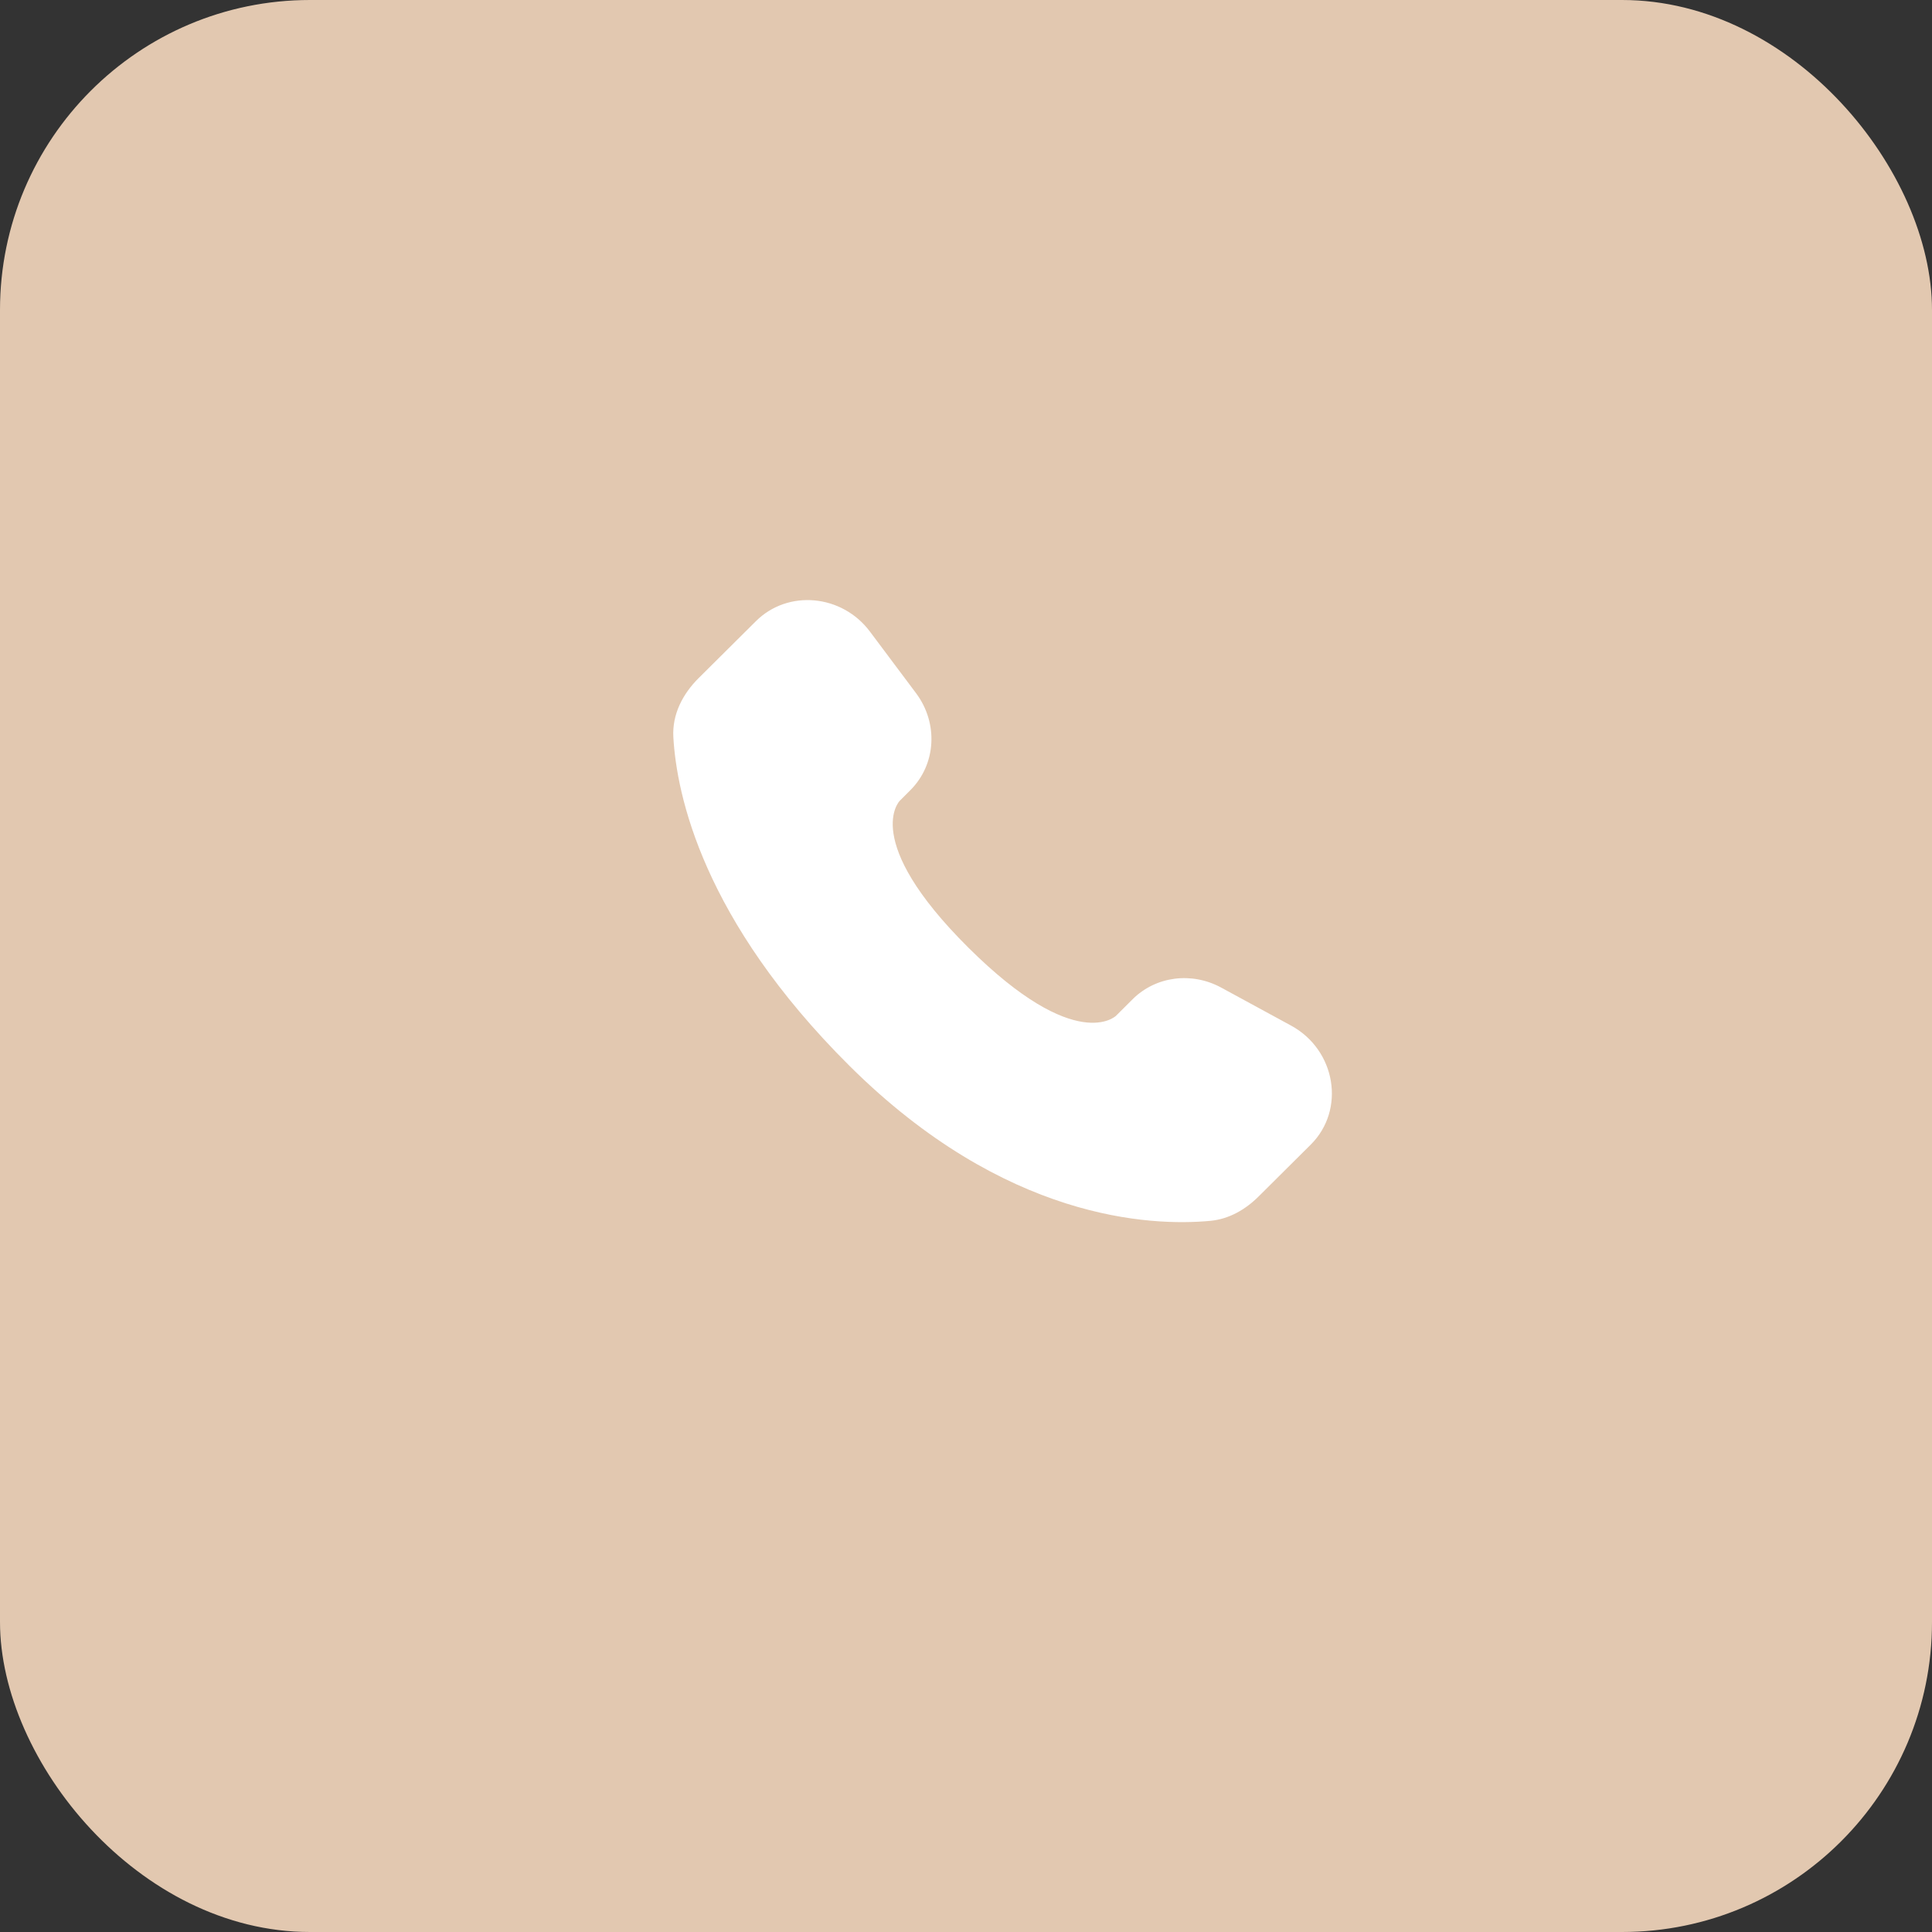
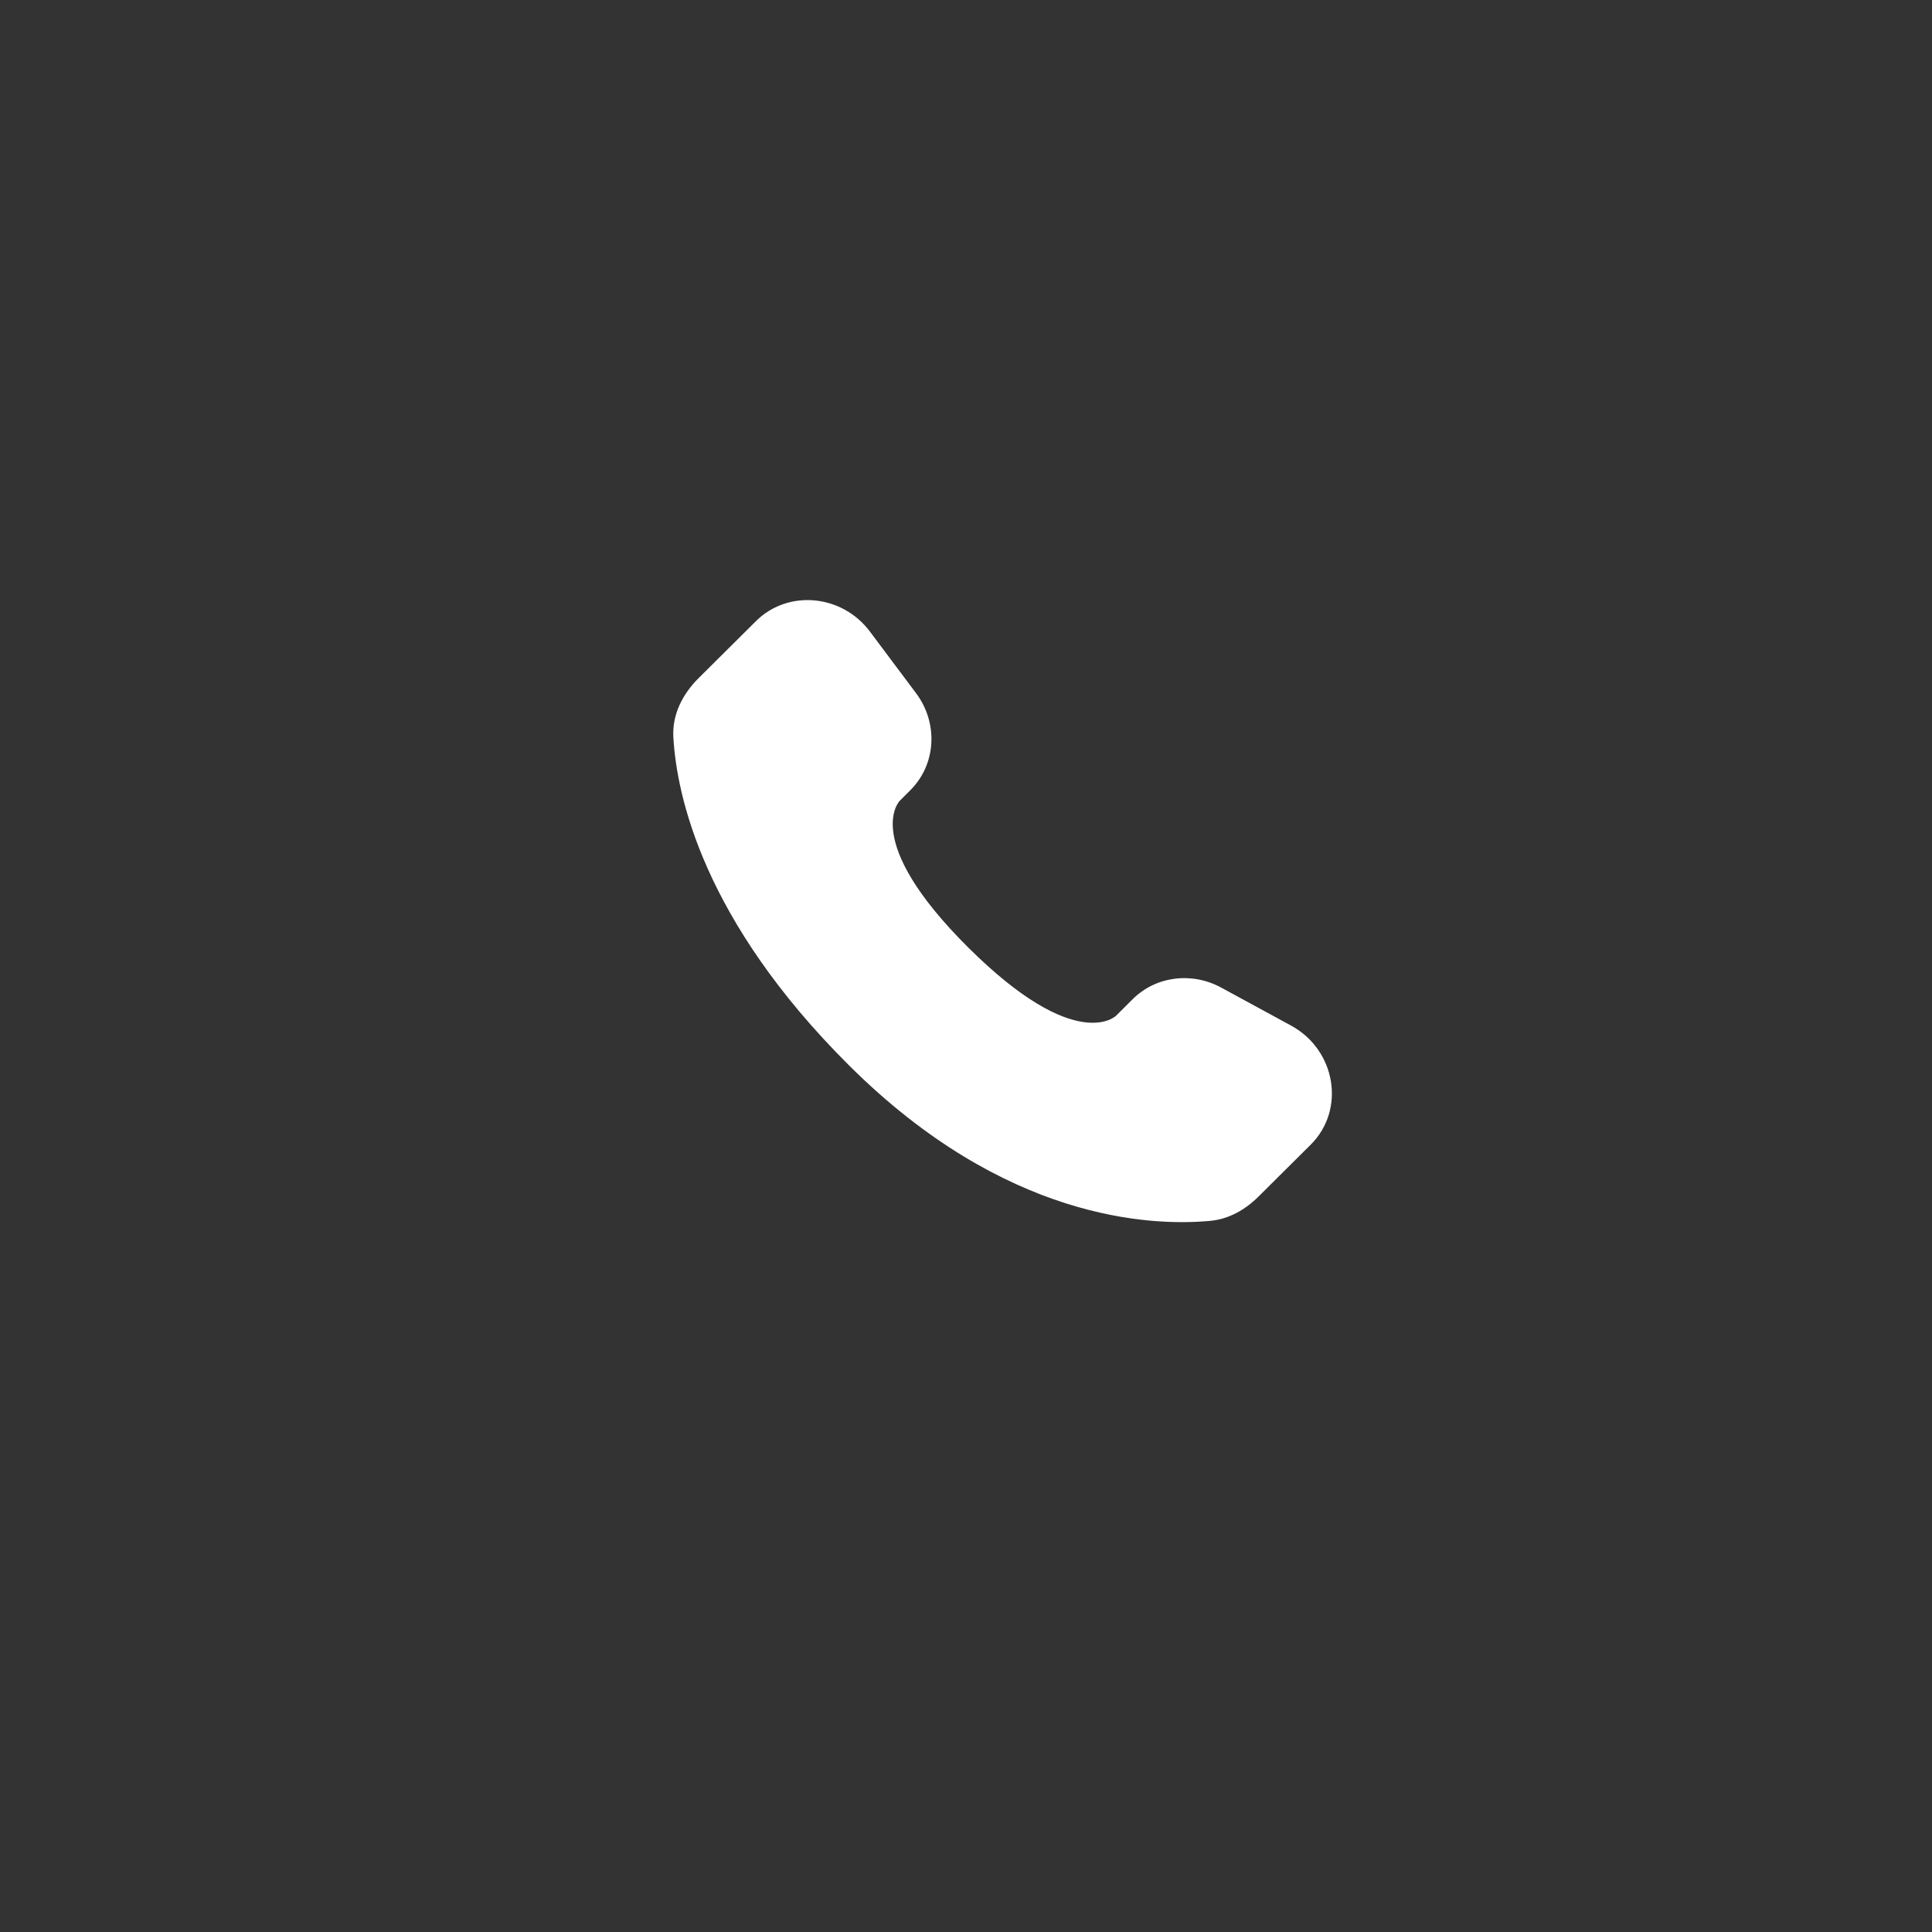
<svg xmlns="http://www.w3.org/2000/svg" width="187" height="187" viewBox="0 0 187 187" fill="none">
  <rect x="0" y="0" width="187" height="187" fill="#333333" stroke="none" />
-   <rect width="187" height="187" rx="30" fill="#E2C8B0" />
  <g clip-path="url(#clip0_4015_4)">
    <path d="M109.636 96.708L108.025 98.313C108.025 98.313 104.189 102.124 93.724 91.718C83.258 81.313 87.094 77.502 87.094 77.502L88.106 76.489C90.61 74.003 90.848 70.008 88.662 67.089L84.2 61.129C81.494 57.516 76.27 57.038 73.171 60.119L67.611 65.644C66.077 67.174 65.05 69.151 65.174 71.347C65.493 76.967 68.036 89.055 82.217 103.158C97.258 118.111 111.372 118.706 117.141 118.167C118.969 117.997 120.555 117.069 121.834 115.794L126.863 110.794C130.263 107.418 129.307 101.628 124.958 99.265L118.193 95.586C115.338 94.038 111.868 94.491 109.636 96.708Z" fill="white" />
  </g>
  <defs>
    <clipPath id="clip0_4015_4">
      <rect width="77.122" height="77.122" fill="white" transform="translate(55.438 54.44)" />
    </clipPath>
  </defs>
</svg>